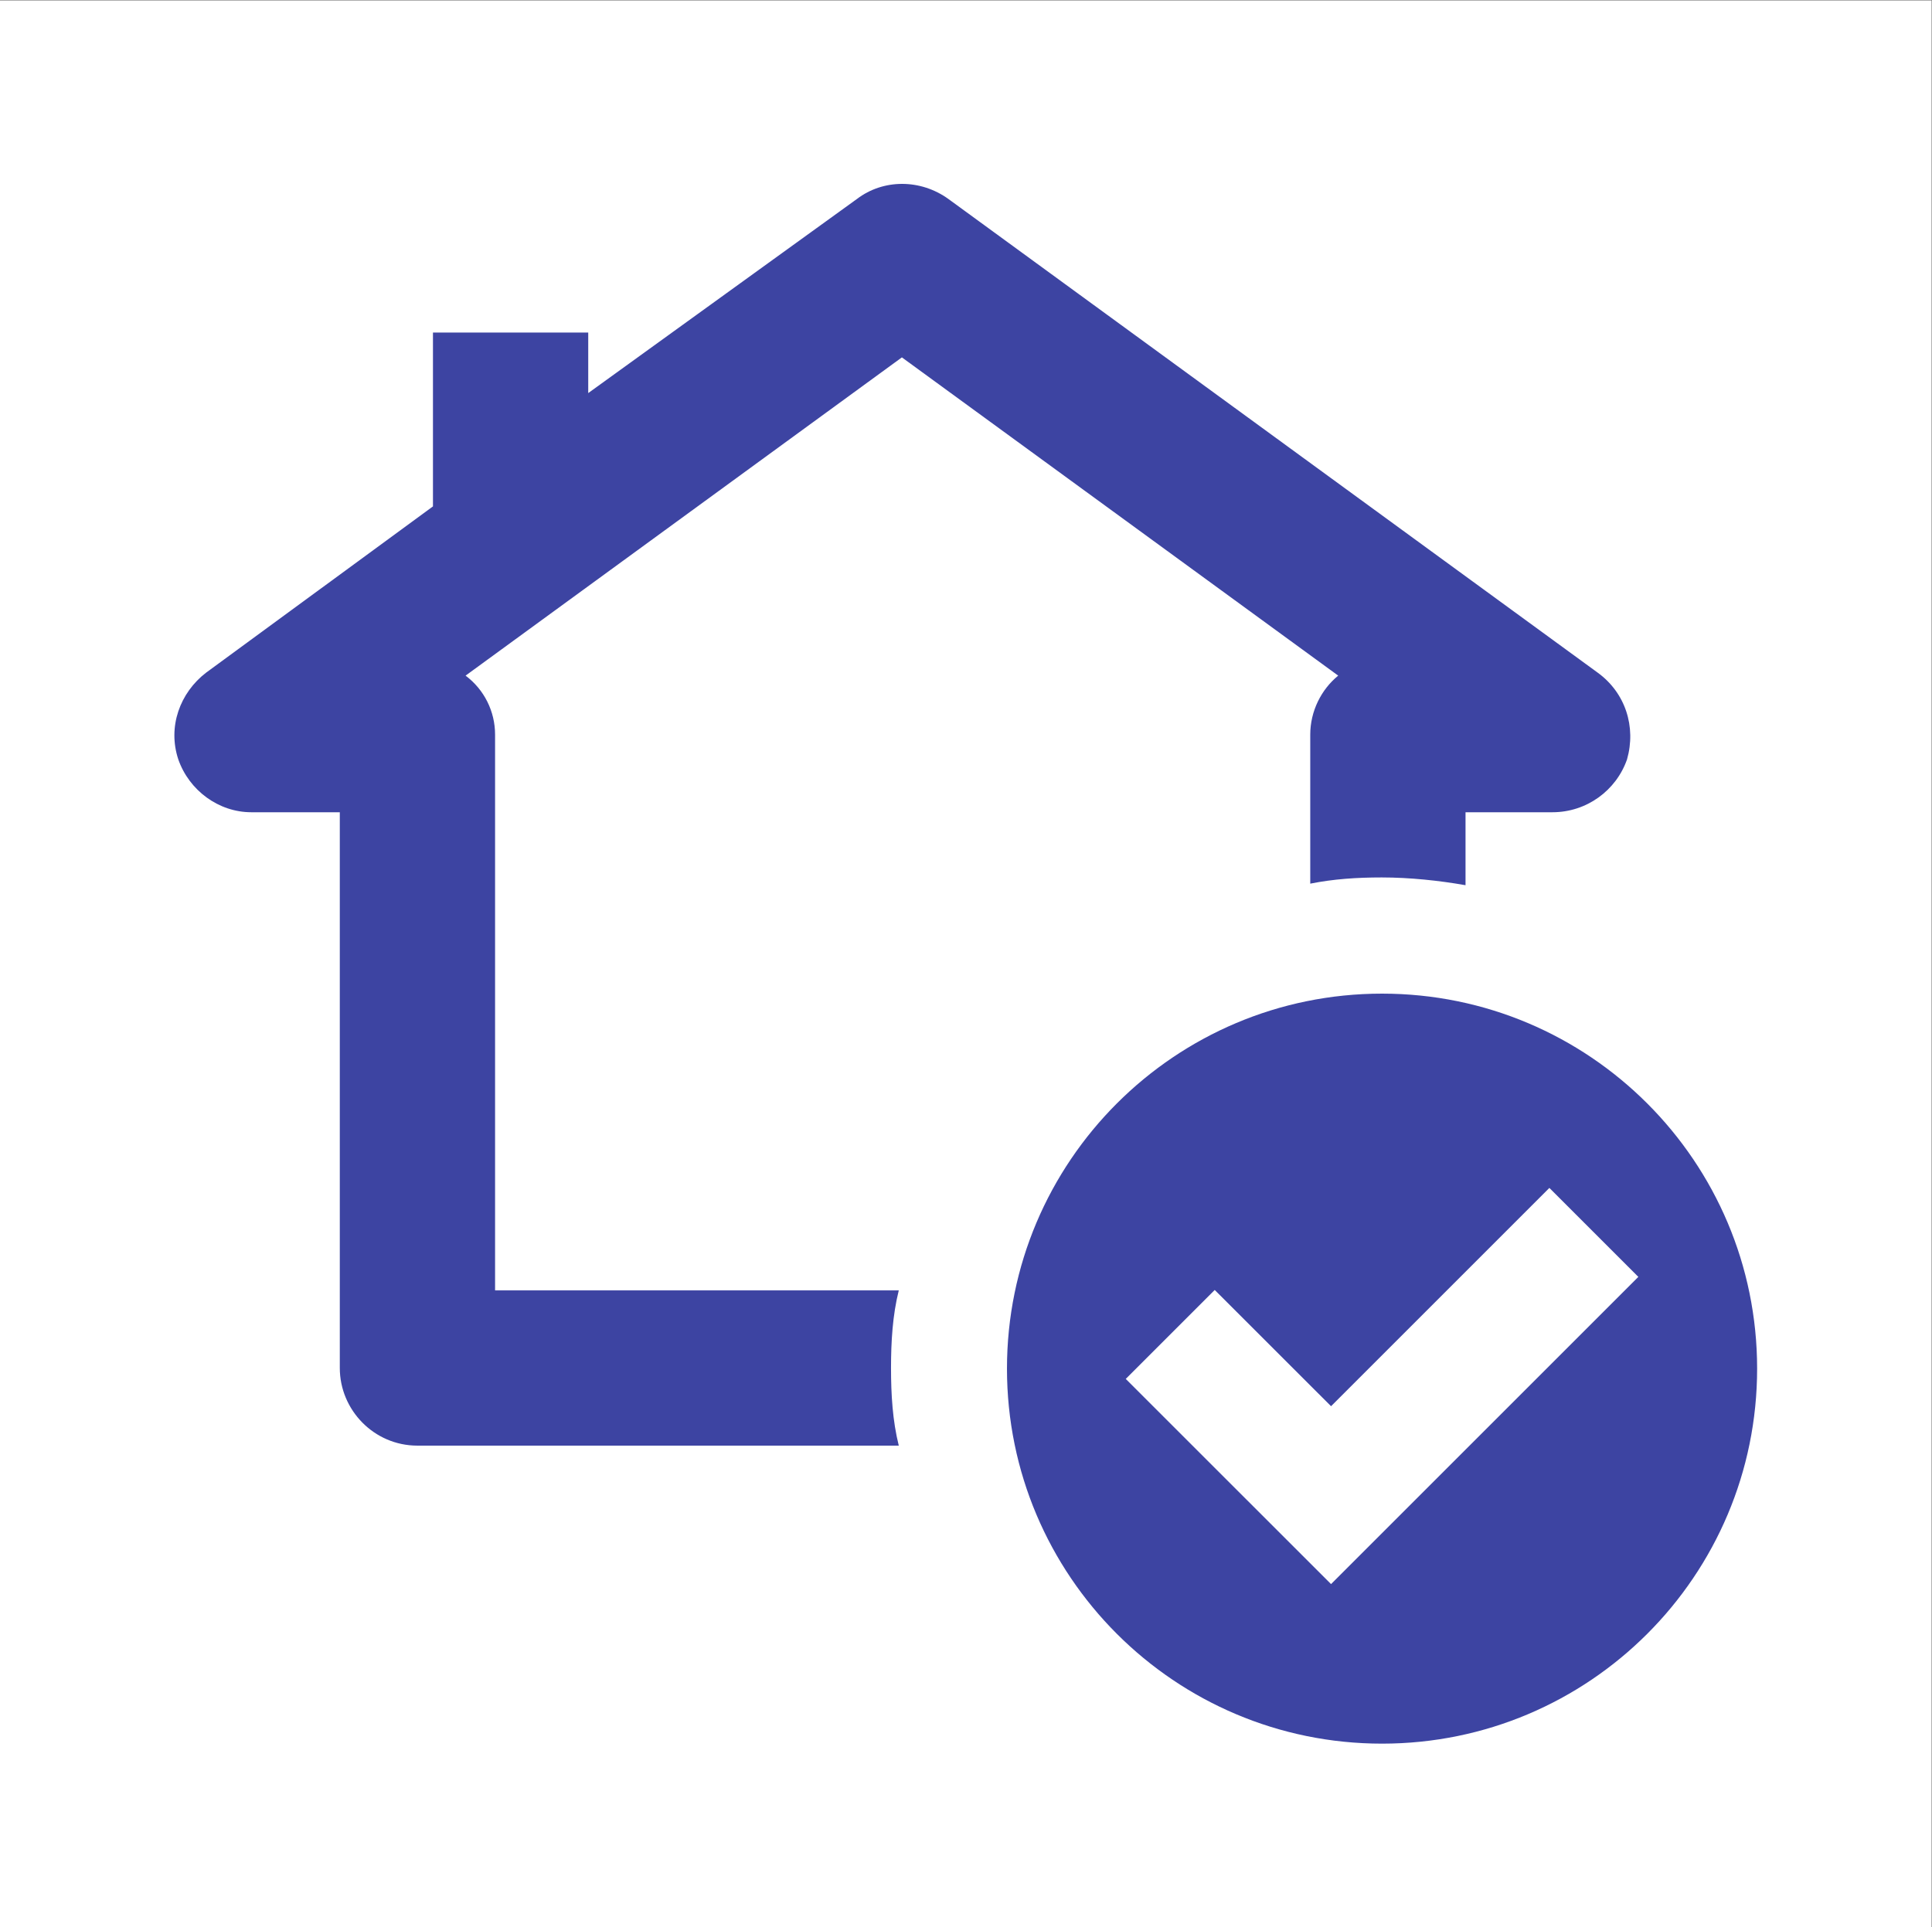
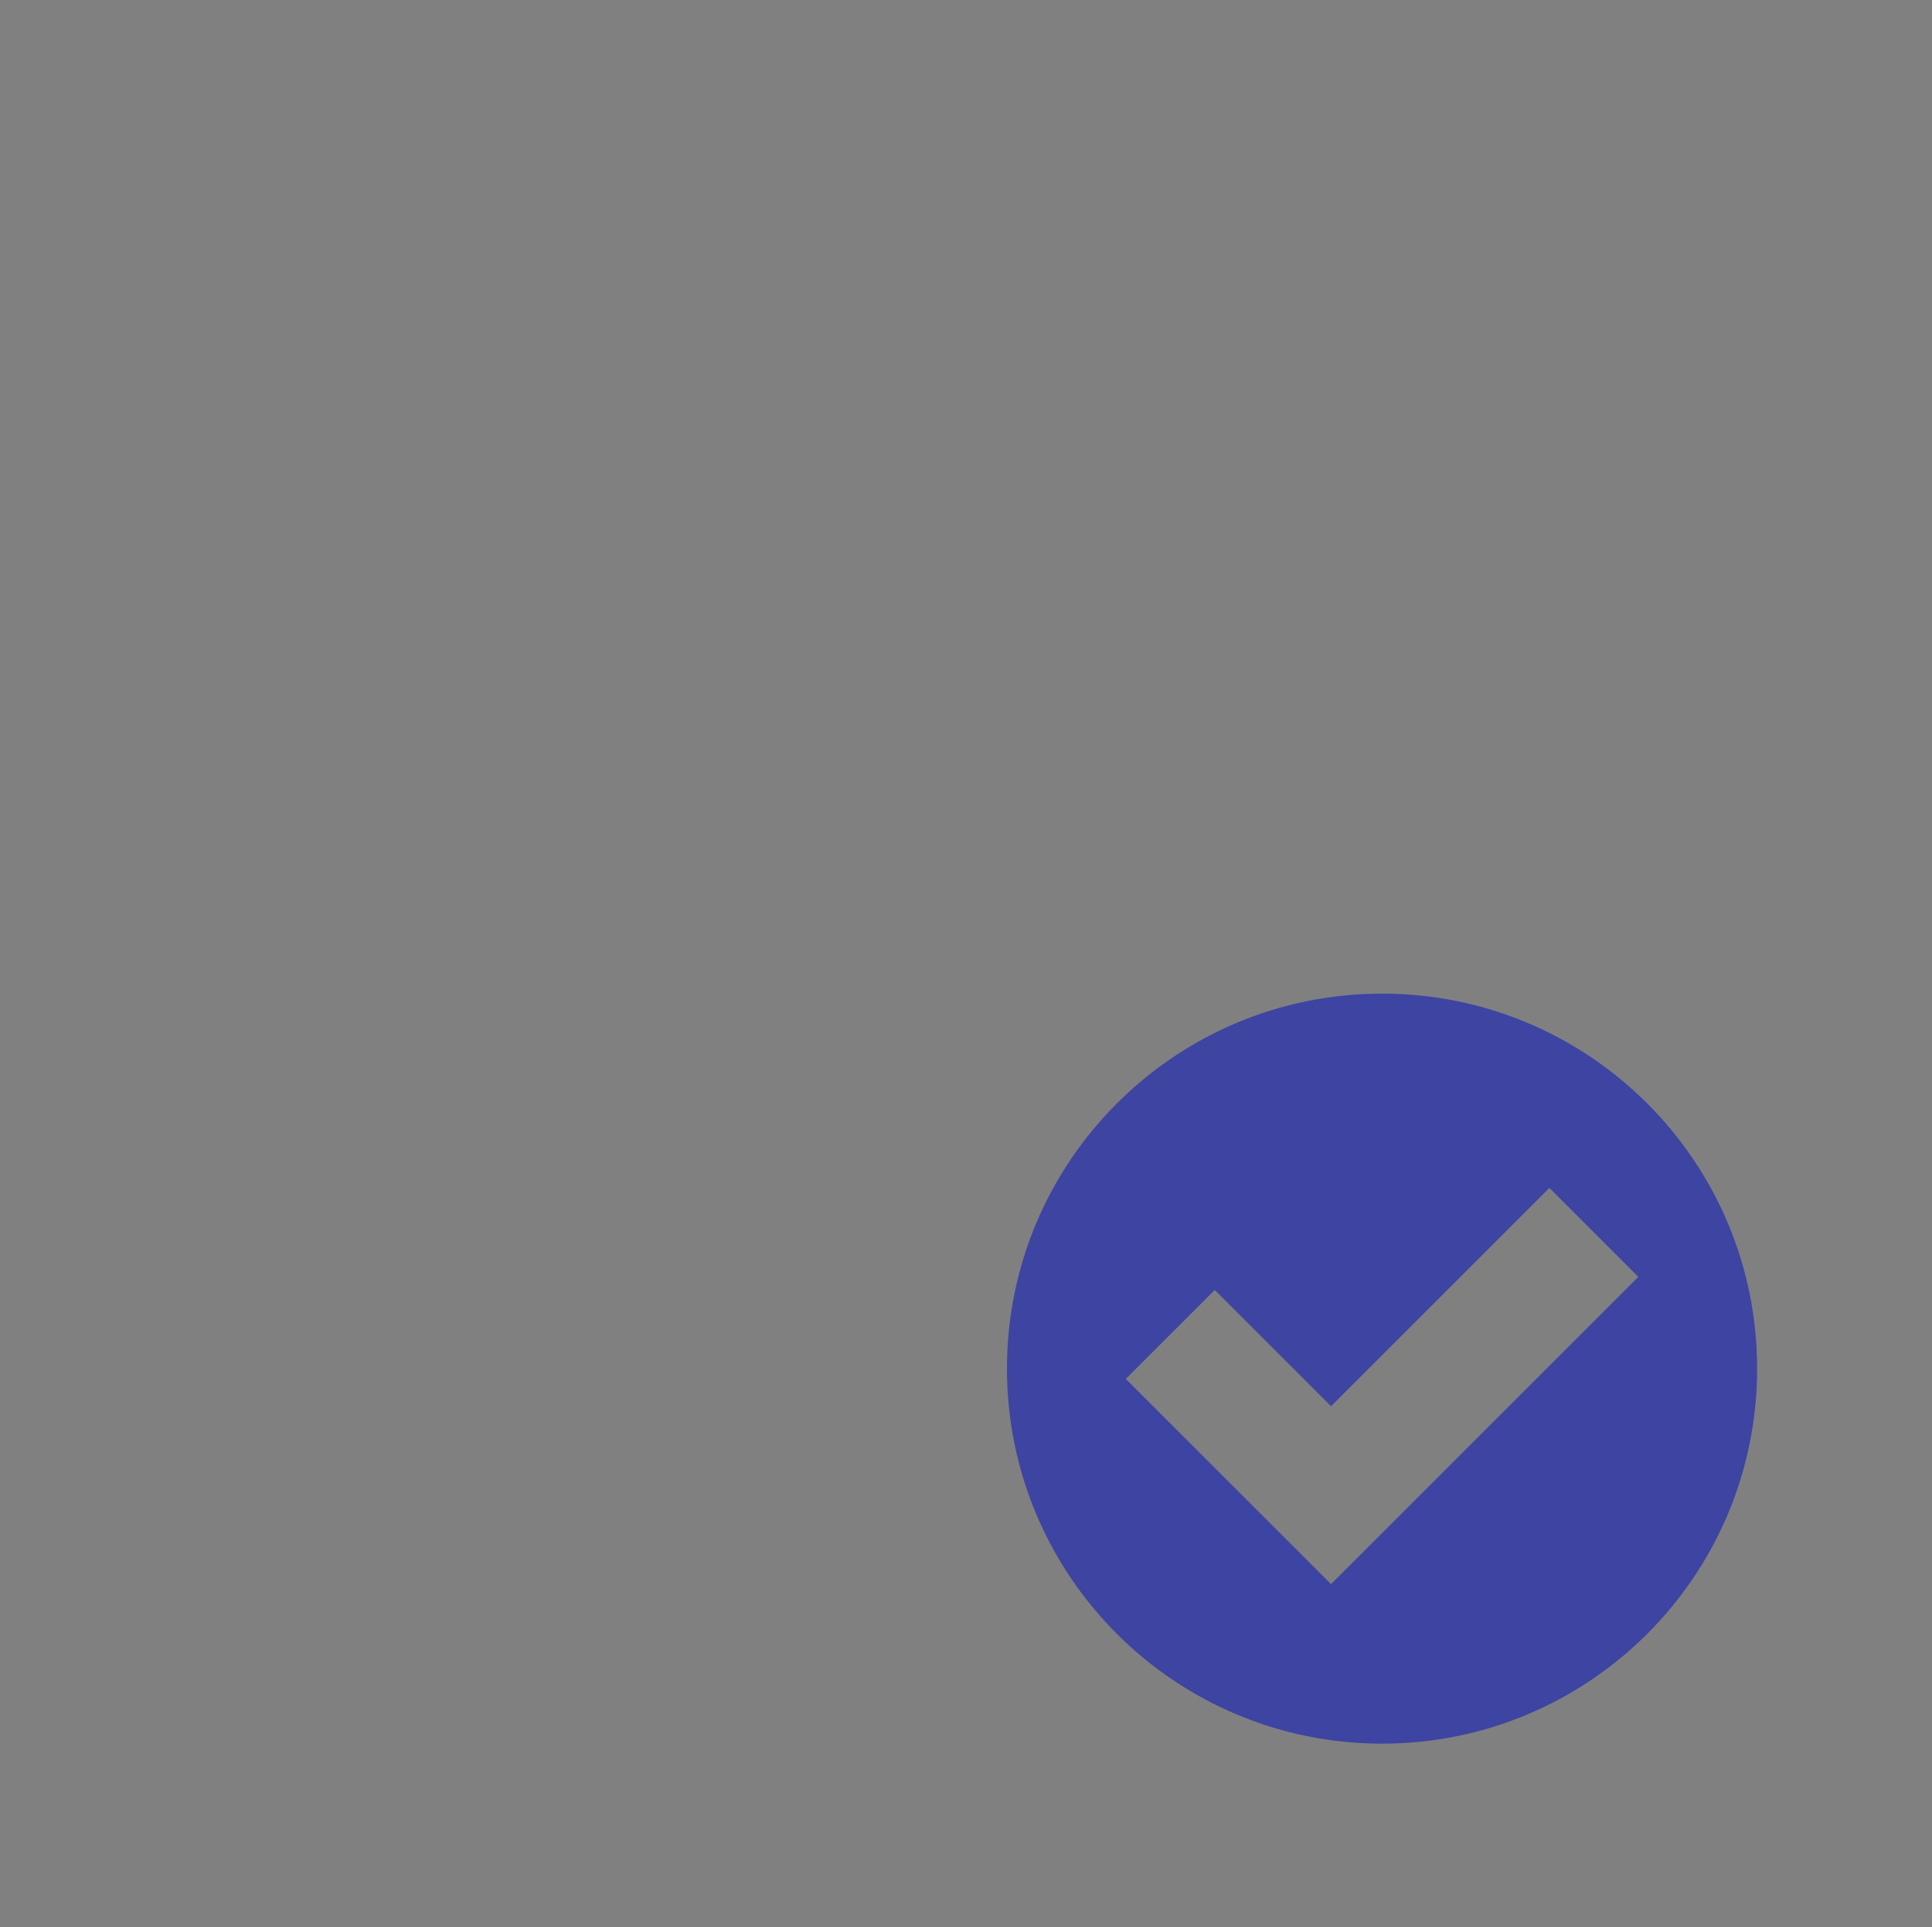
<svg xmlns="http://www.w3.org/2000/svg" viewBox="0 0 419.44 418.44" height="418.44" width="419.44" xml:space="preserve" id="svg2" version="1.1">
  <rect x="0" y="0" width="419.44" height="418.44" fill="#808080" stroke="none" />
  <defs id="defs6" />
  <g transform="matrix(1.333,0,0,-1.333,0,418.44)" id="g10">
    <g transform="scale(0.1)" id="g12">
-       <path id="path14" style="fill:#ffffff;fill-opacity:1;fill-rule:nonzero;stroke:none" d="M 0,0 H 3145.79 V 3138.25 H 0 Z" />
-       <path id="path16" style="fill:#3d44a2;fill-opacity:1;fill-rule:nonzero;stroke:none" d="m 2649.86,1901.95 c -17.71,-50.58 -65.76,-85.99 -121.38,-85.99 h -141.62 v -118.85 c -42.99,7.58 -91.04,12.64 -136.55,12.64 -40.48,0 -78.4,-2.53 -116.34,-10.11 v 242.76 c 0,37.94 17.71,73.35 45.52,96.1 L 1468.88,2556.92 758.262,2038.5 c 30.343,-22.75 48.051,-58.16 48.051,-96.1 v -905.32 h 657.497 c -10.11,-40.471 -12.64,-83.459 -12.64,-126.451 0,-43 2.53,-85.988 12.64,-126.438 H 679.867 c -70.816,0 -126.445,58.161 -126.445,126.438 V 1815.96 H 409.273 c -53.109,0 -101.16,35.41 -118.847,85.99 -17.703,53.11 2.515,108.74 45.515,141.61 l 369.207,270.6 v 283.23 h 252.887 v -98.63 l 437.505,316.11 c 42.99,32.88 103.68,32.88 149.2,0 l 1057.07,-771.31 c 45.52,-32.87 63.22,-88.5 48.05,-141.61" />
      <path id="path18" style="fill:#3d44a2;fill-opacity:1;fill-rule:nonzero;stroke:none" d="m 2167.84,558.621 -334.35,334.238 144.9,144.901 189.45,-189.35 355.56,355.57 144.9,-144.9 z m 83.05,961.859 c -337.37,0 -610.87,-273.5 -610.87,-610.89 0,-337.371 273.5,-610.86 610.87,-610.86 337.38,0 610.88,273.489 610.88,610.86 0,337.39 -273.5,610.89 -610.88,610.89" />
    </g>
  </g>
</svg>